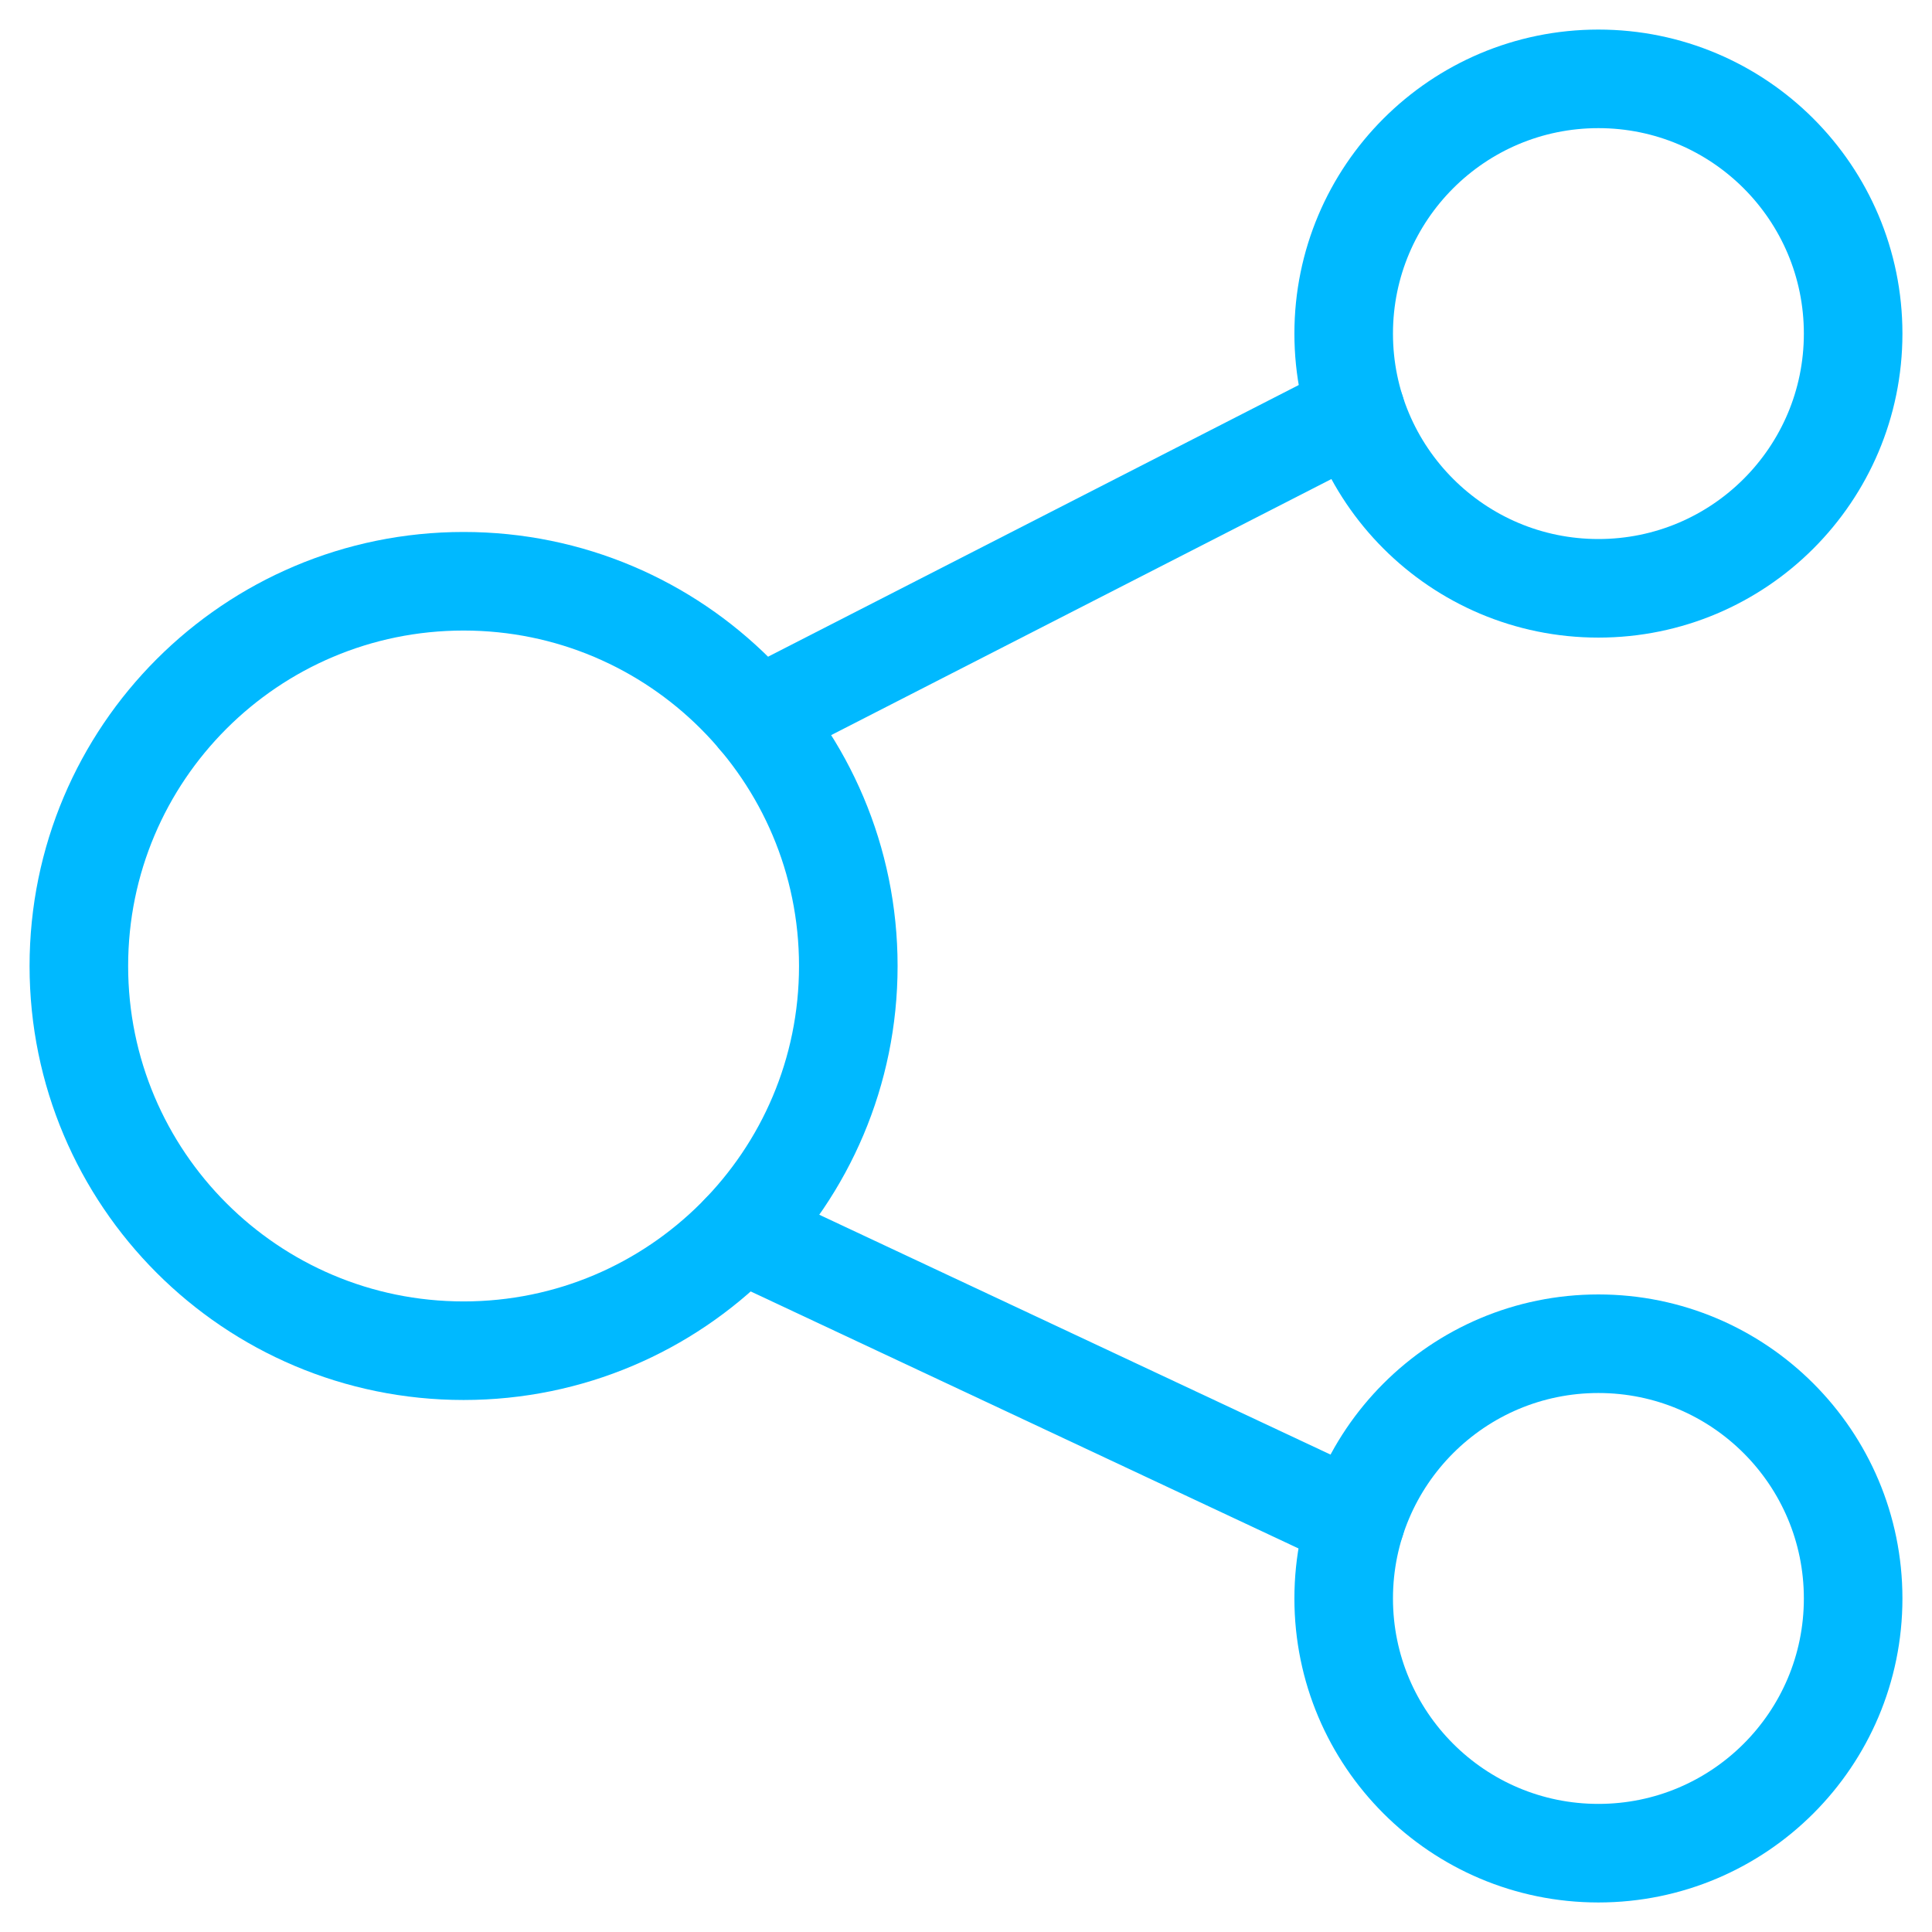
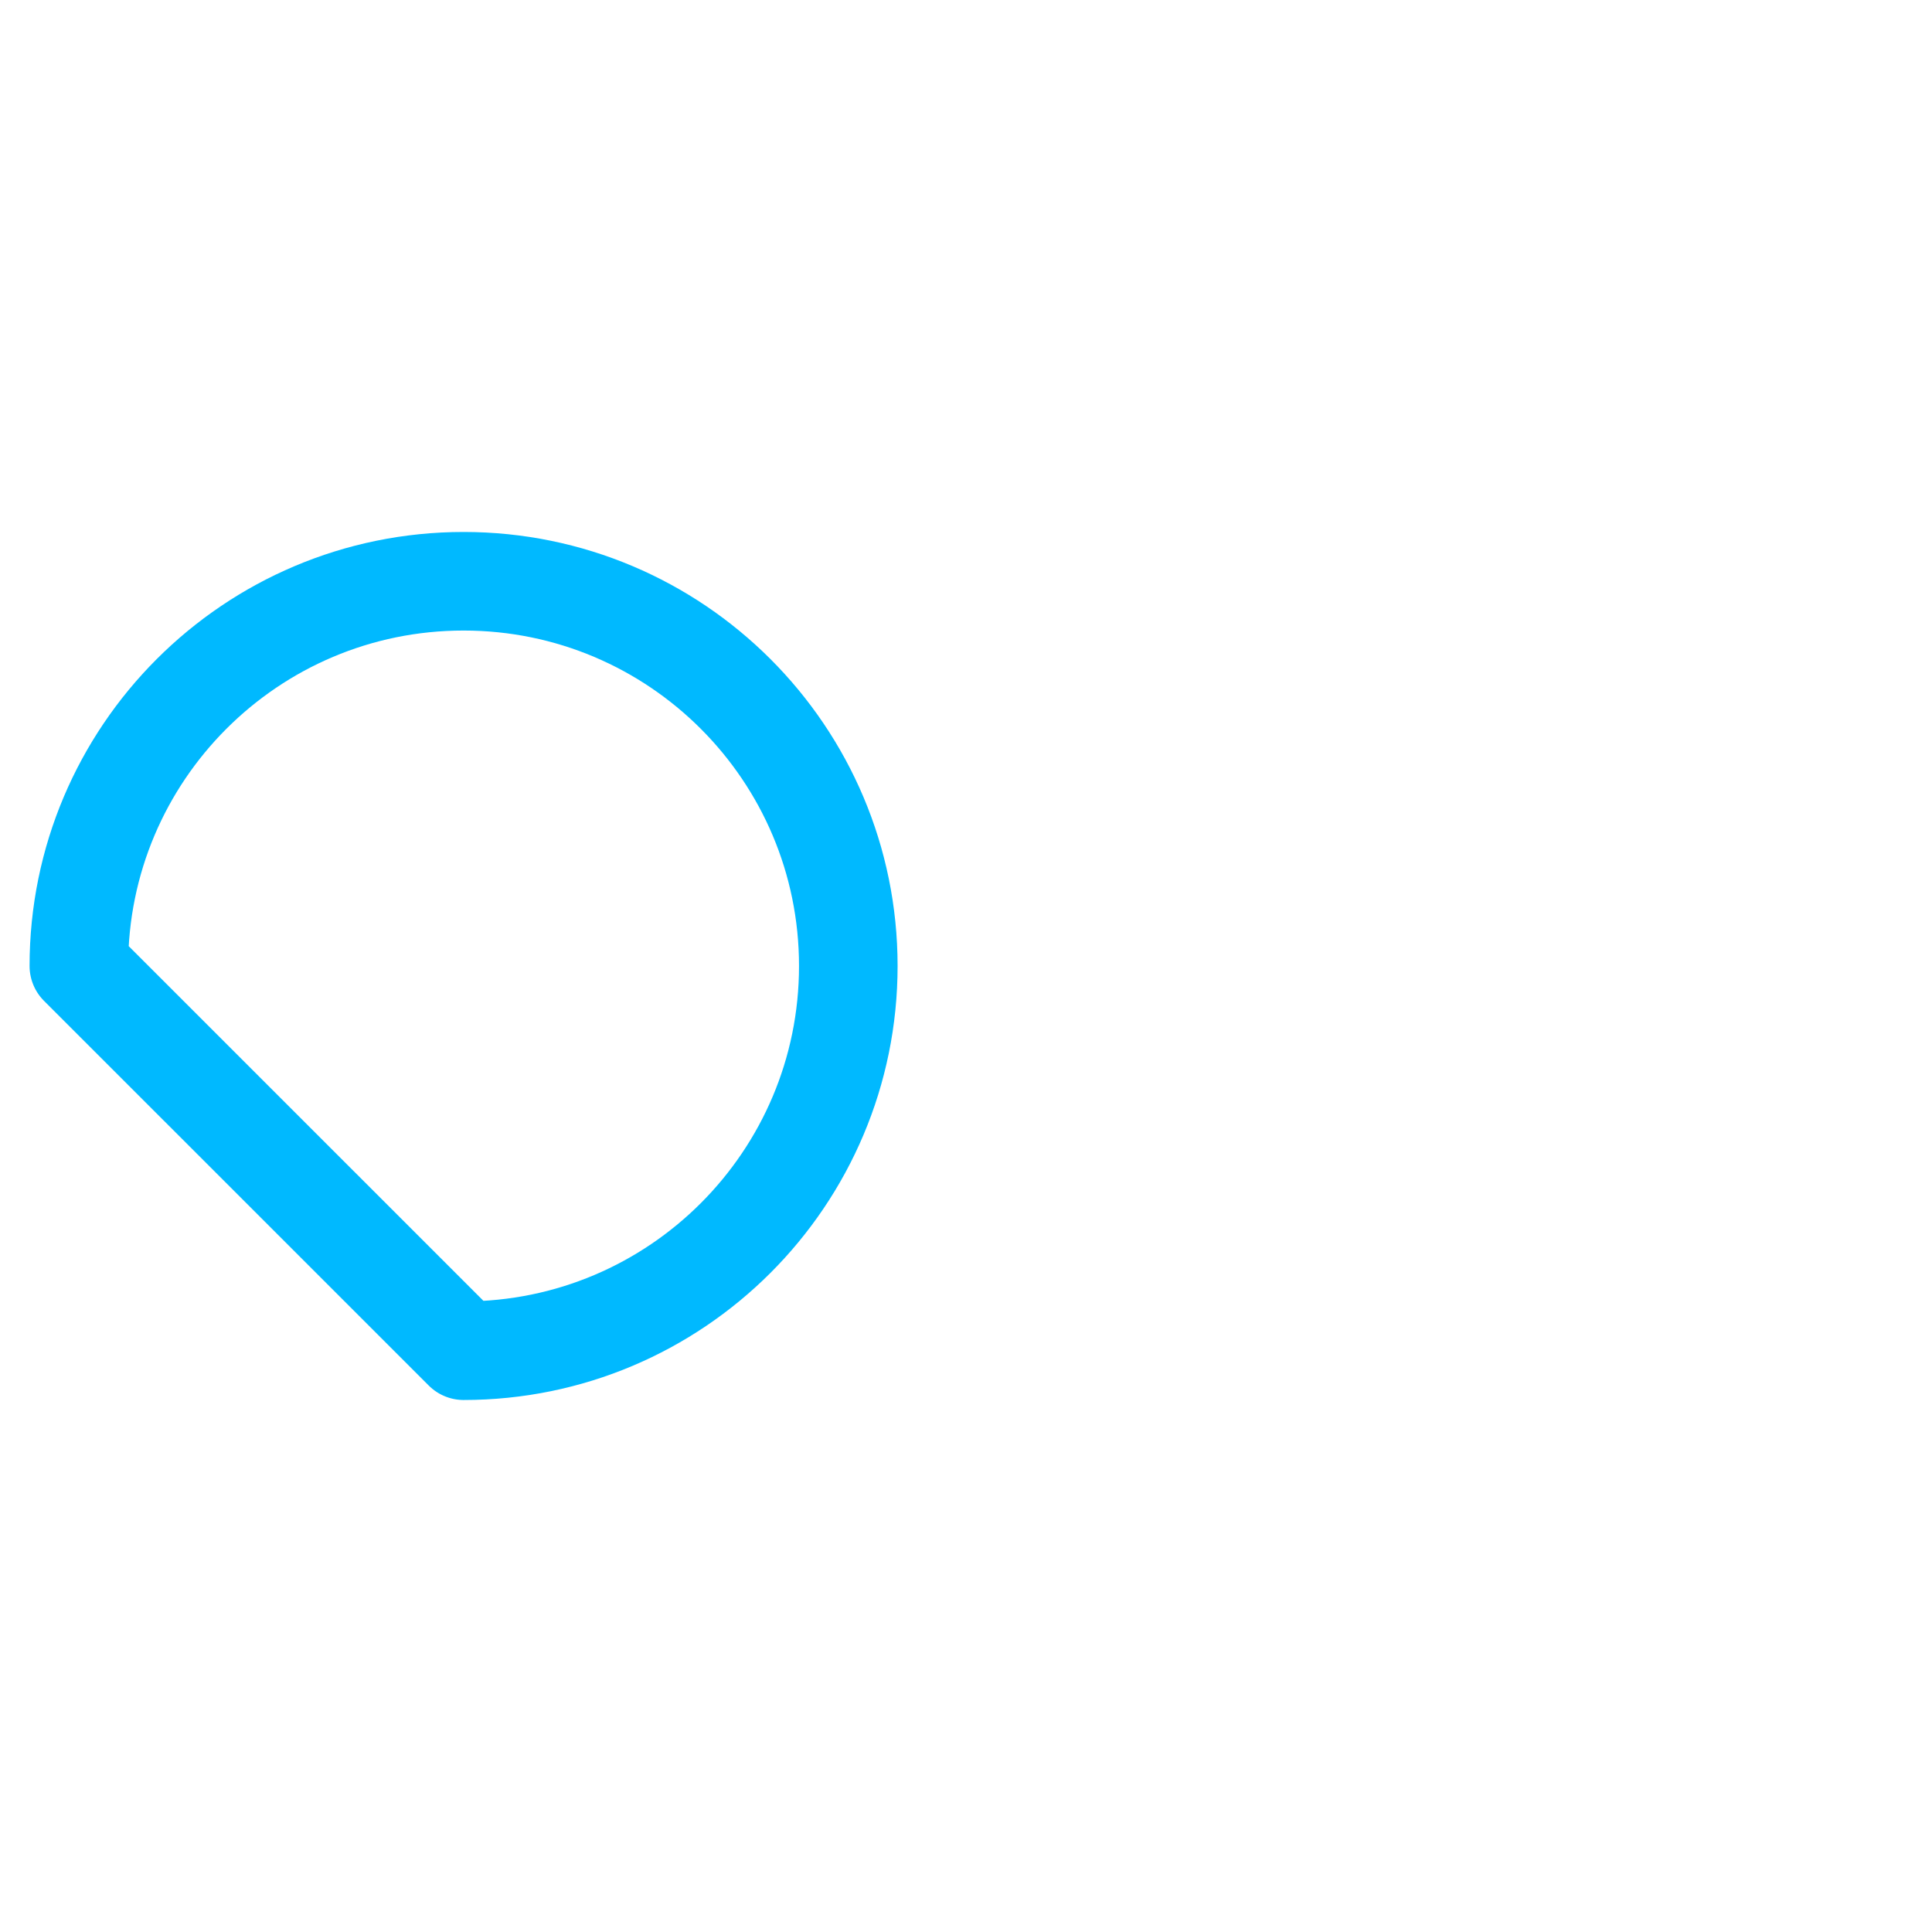
<svg xmlns="http://www.w3.org/2000/svg" width="49" height="49" viewBox="0 0 49 49" fill="none">
-   <path d="M11.758 34.257C17.147 34.257 21.515 29.889 21.515 24.5C21.515 19.111 17.147 14.742 11.758 14.742C6.369 14.742 2 19.111 2 24.5C2 29.889 6.369 34.257 11.758 34.257Z" stroke="#00B9FF" stroke-width="2.5" stroke-miterlimit="10" stroke-linecap="round" stroke-linejoin="round" />
-   <path d="M40.539 14.921C44.108 14.921 47 12.029 47 8.461C47 4.893 44.108 2 40.539 2C36.971 2 34.079 4.893 34.079 8.461C34.079 12.029 36.971 14.921 40.539 14.921Z" stroke="#00B9FF" stroke-width="2.5" stroke-miterlimit="10" stroke-linecap="round" stroke-linejoin="round" />
-   <path d="M40.539 47.001C44.108 47.001 47 44.109 47 40.541C47 36.973 44.108 34.08 40.539 34.08C36.971 34.08 34.079 36.973 34.079 40.541C34.079 44.109 36.971 47.001 40.539 47.001Z" stroke="#00B9FF" stroke-width="2.5" stroke-miterlimit="10" stroke-linecap="round" stroke-linejoin="round" />
-   <path d="M34.384 10.43L19.207 18.199M34.384 38.572L18.796 31.259" stroke="#00B9FF" stroke-width="2.5" stroke-miterlimit="10" stroke-linecap="round" stroke-linejoin="round" />
+   <path d="M11.758 34.257C17.147 34.257 21.515 29.889 21.515 24.5C21.515 19.111 17.147 14.742 11.758 14.742C6.369 14.742 2 19.111 2 24.5Z" stroke="#00B9FF" stroke-width="2.5" stroke-miterlimit="10" stroke-linecap="round" stroke-linejoin="round" />
</svg>